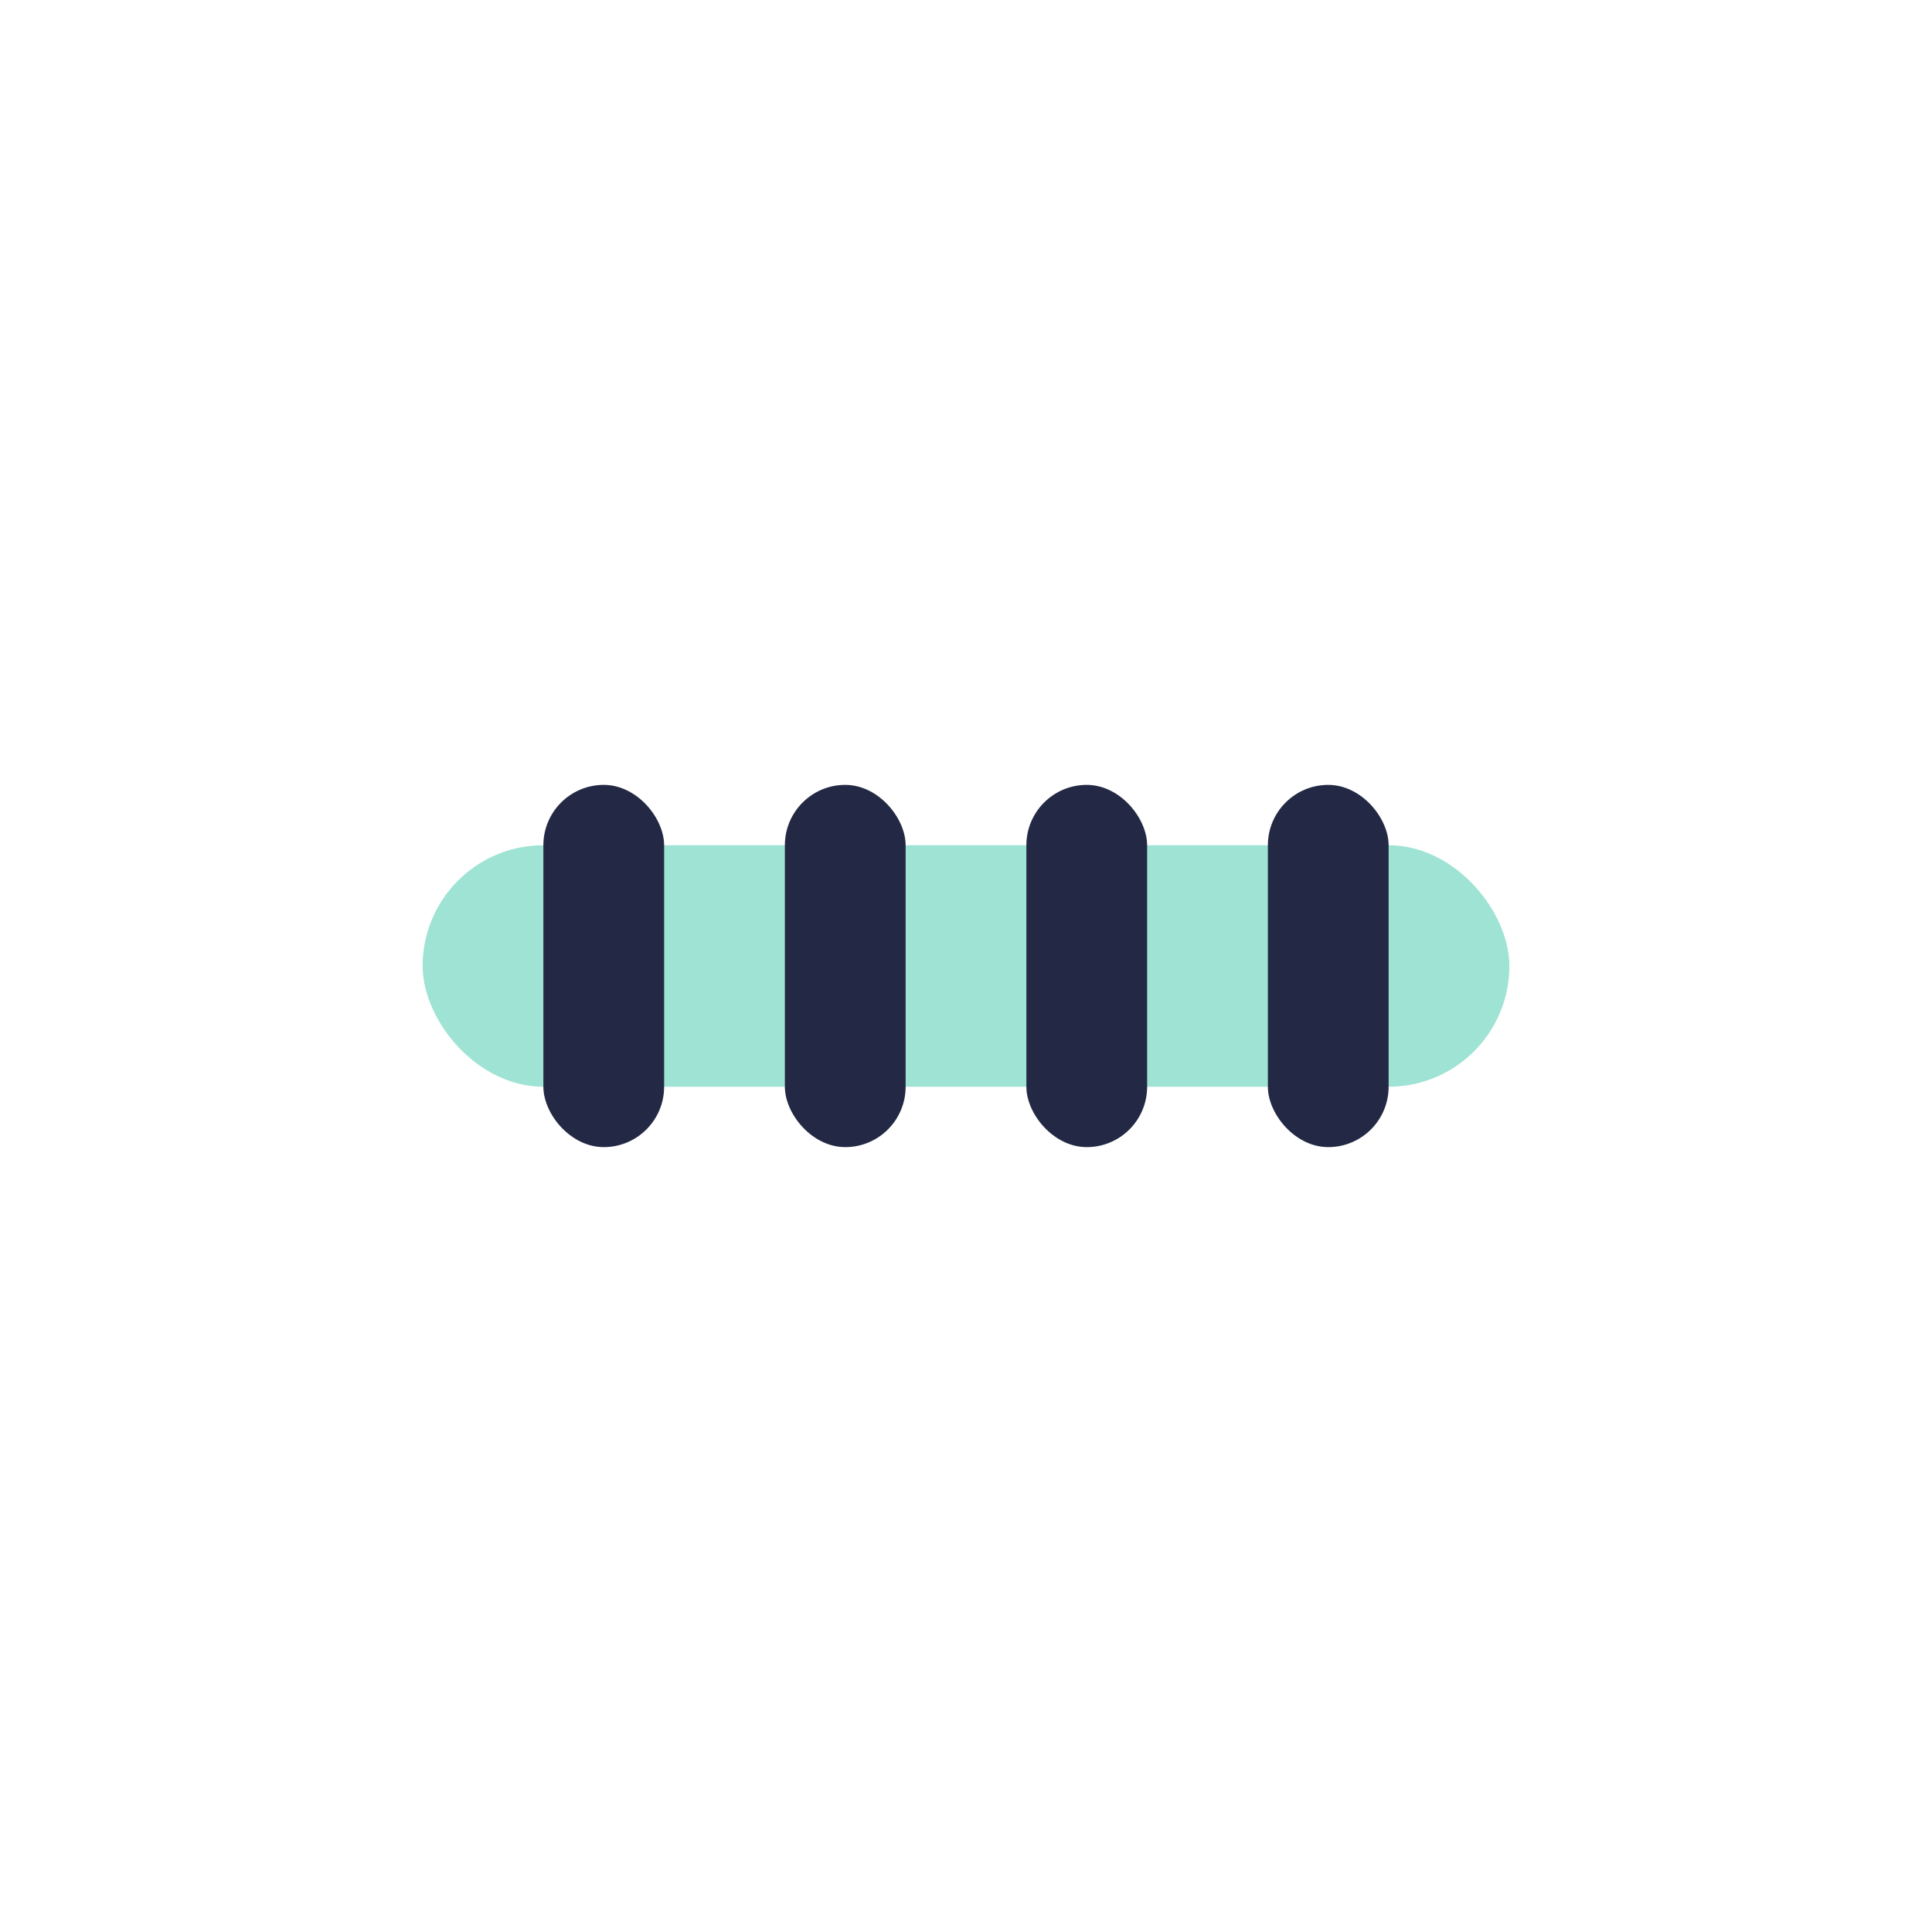
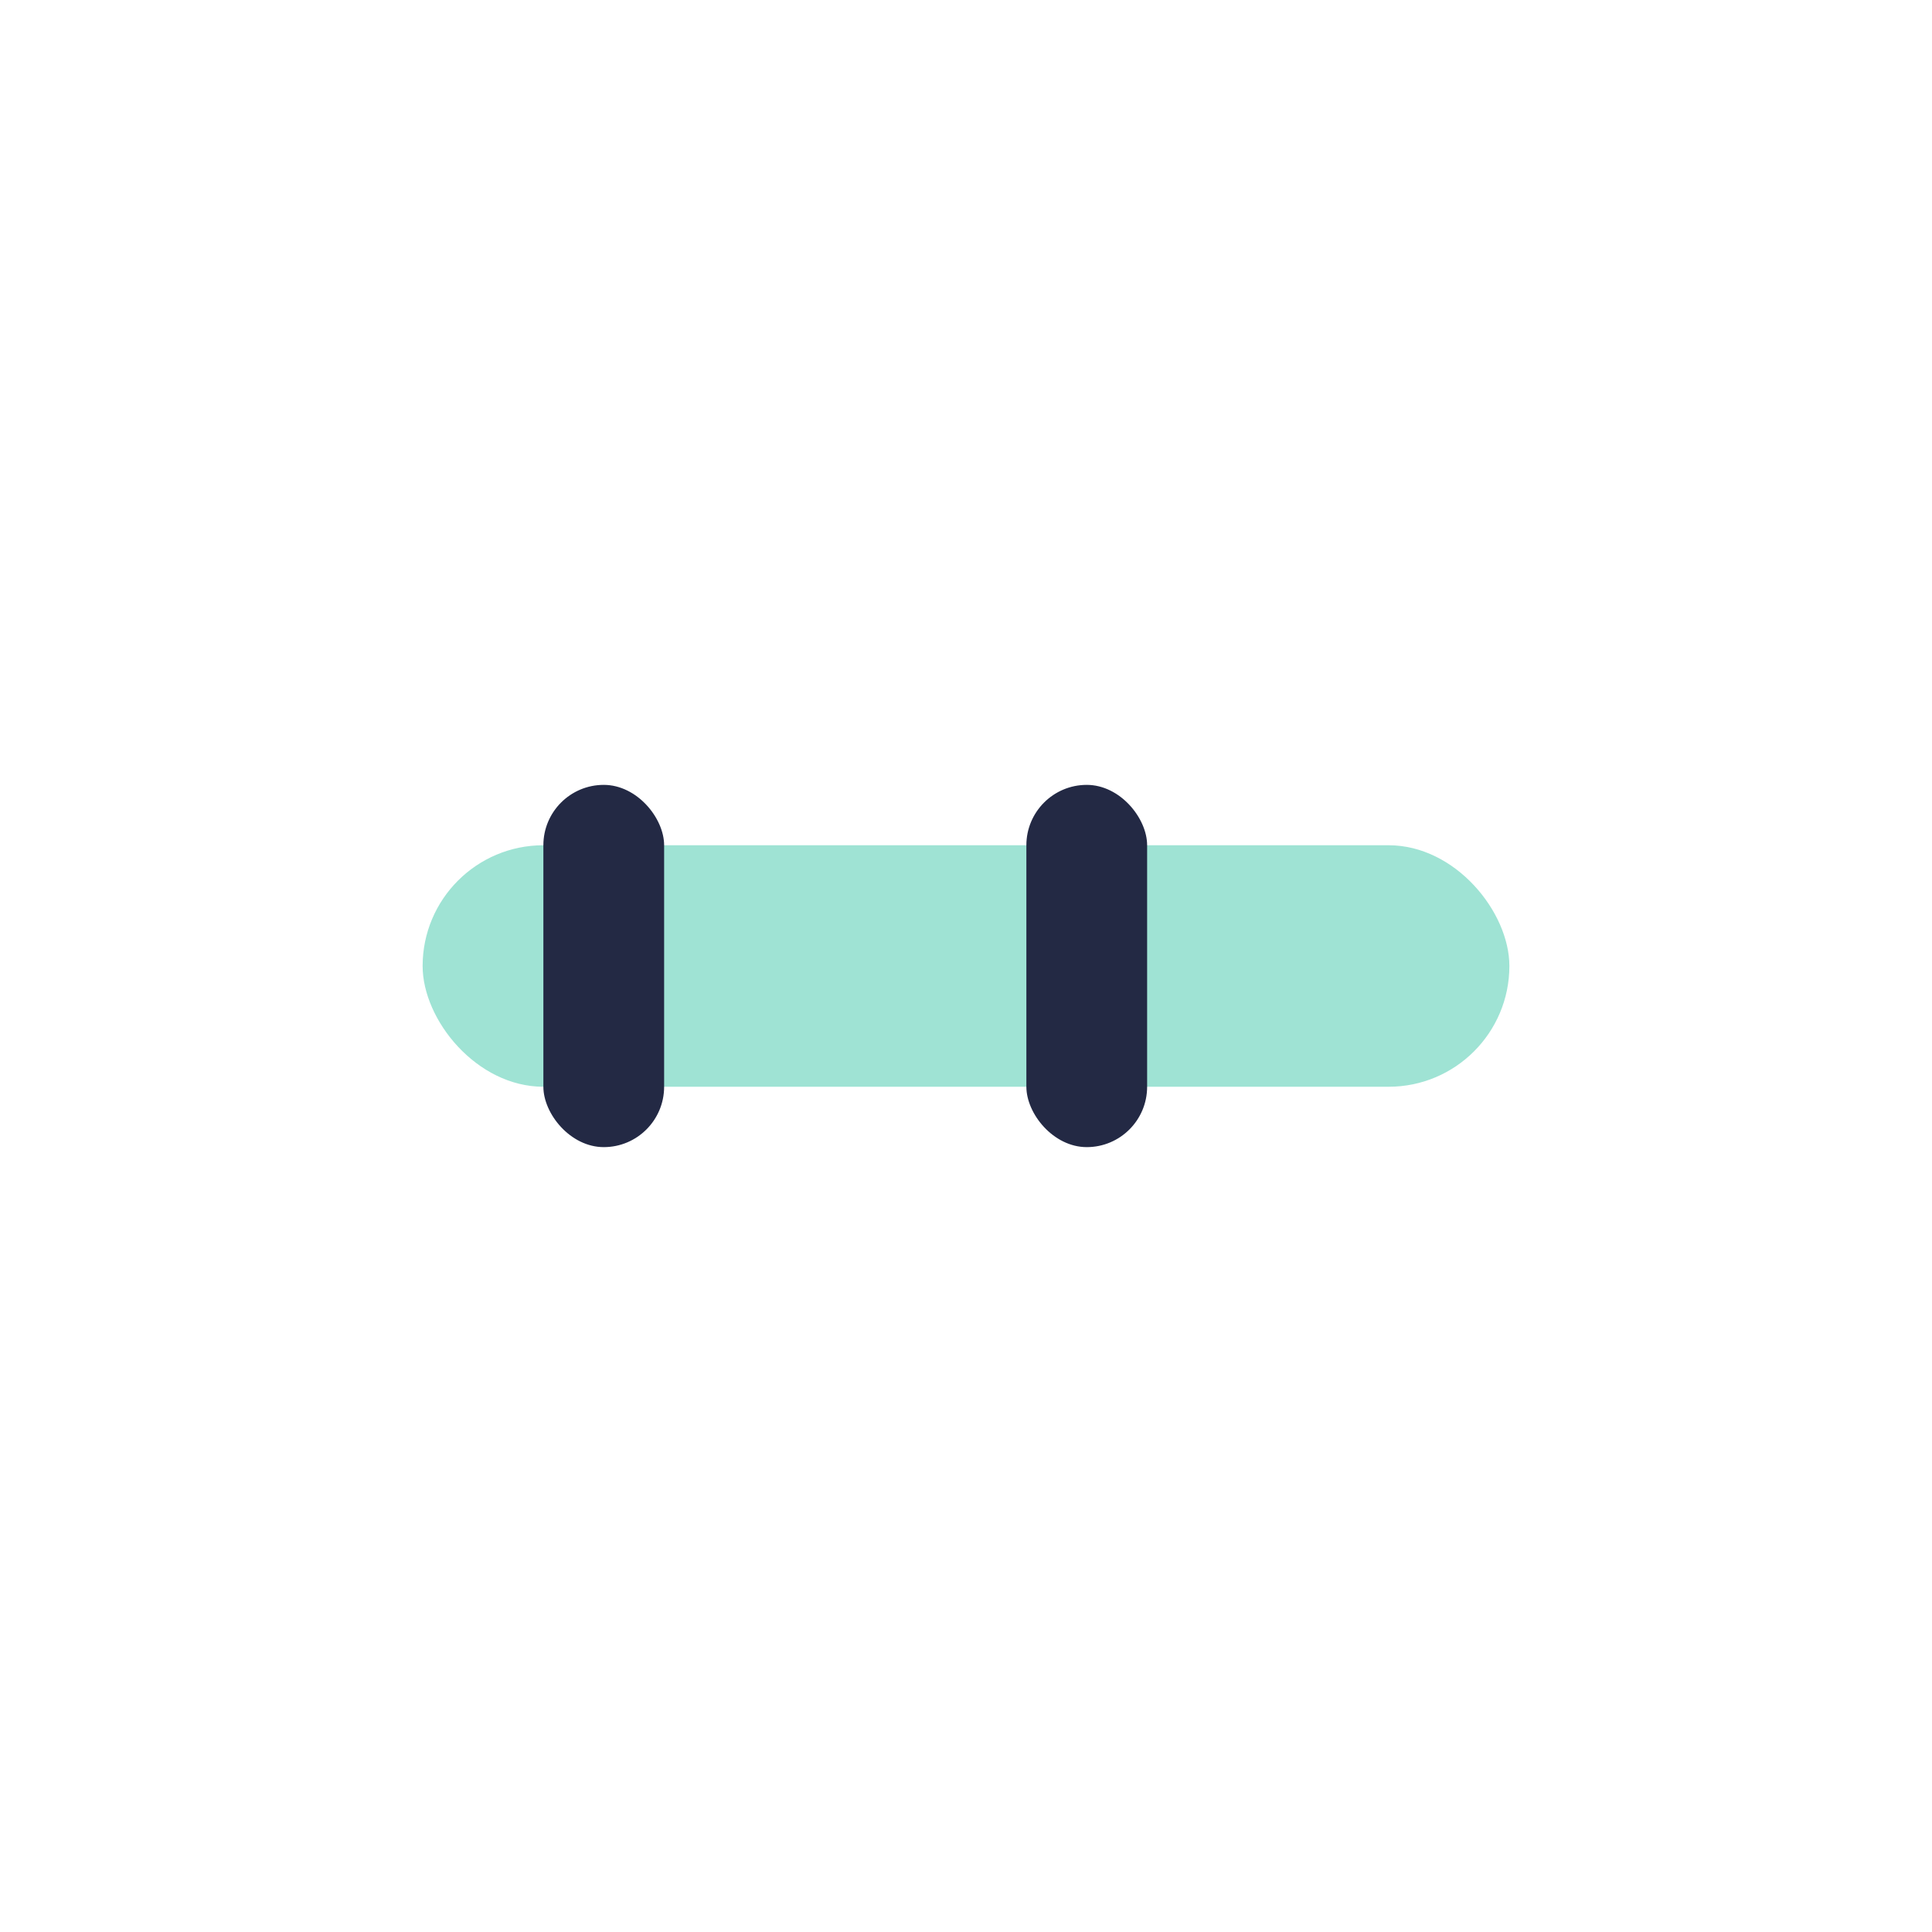
<svg xmlns="http://www.w3.org/2000/svg" width="32" height="32" viewBox="0 0 32 32">
  <rect x="7" y="14" width="18" height="4" rx="2" fill="#9FE3D4" />
  <rect x="9" y="13" width="2" height="6" rx="1" fill="#232944" />
-   <rect x="13" y="13" width="2" height="6" rx="1" fill="#232944" />
  <rect x="17" y="13" width="2" height="6" rx="1" fill="#232944" />
-   <rect x="21" y="13" width="2" height="6" rx="1" fill="#232944" />
</svg>